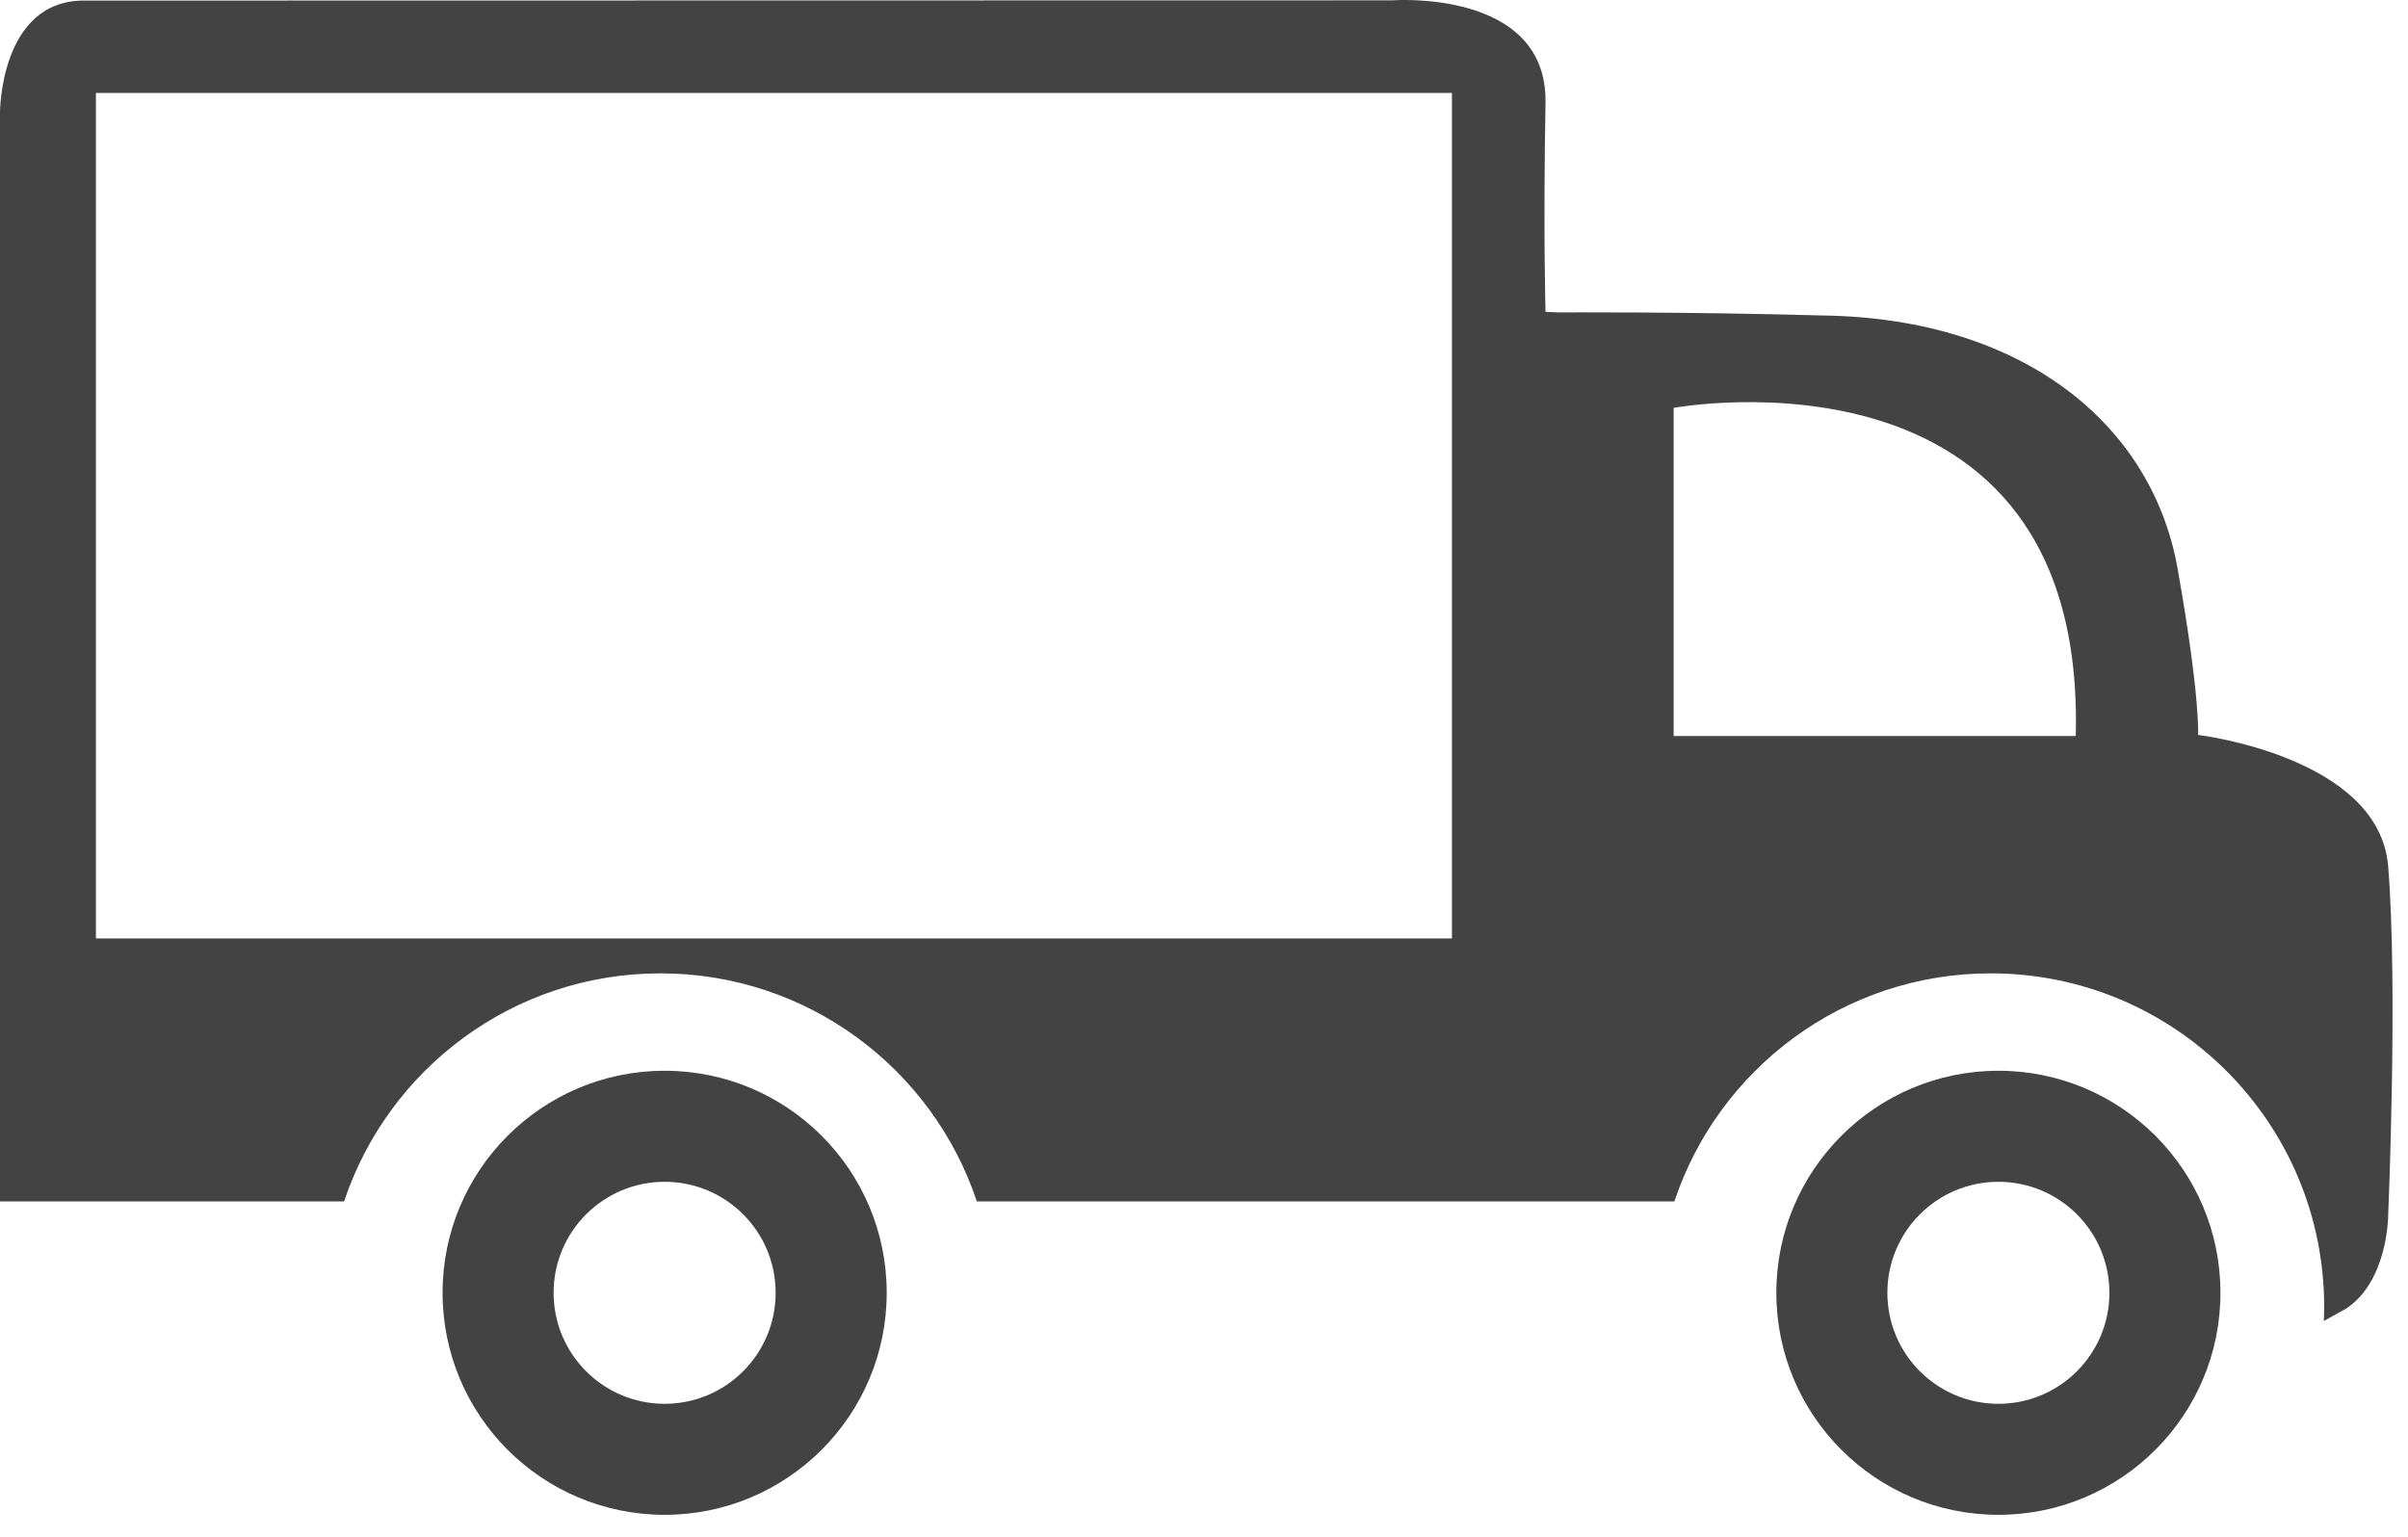
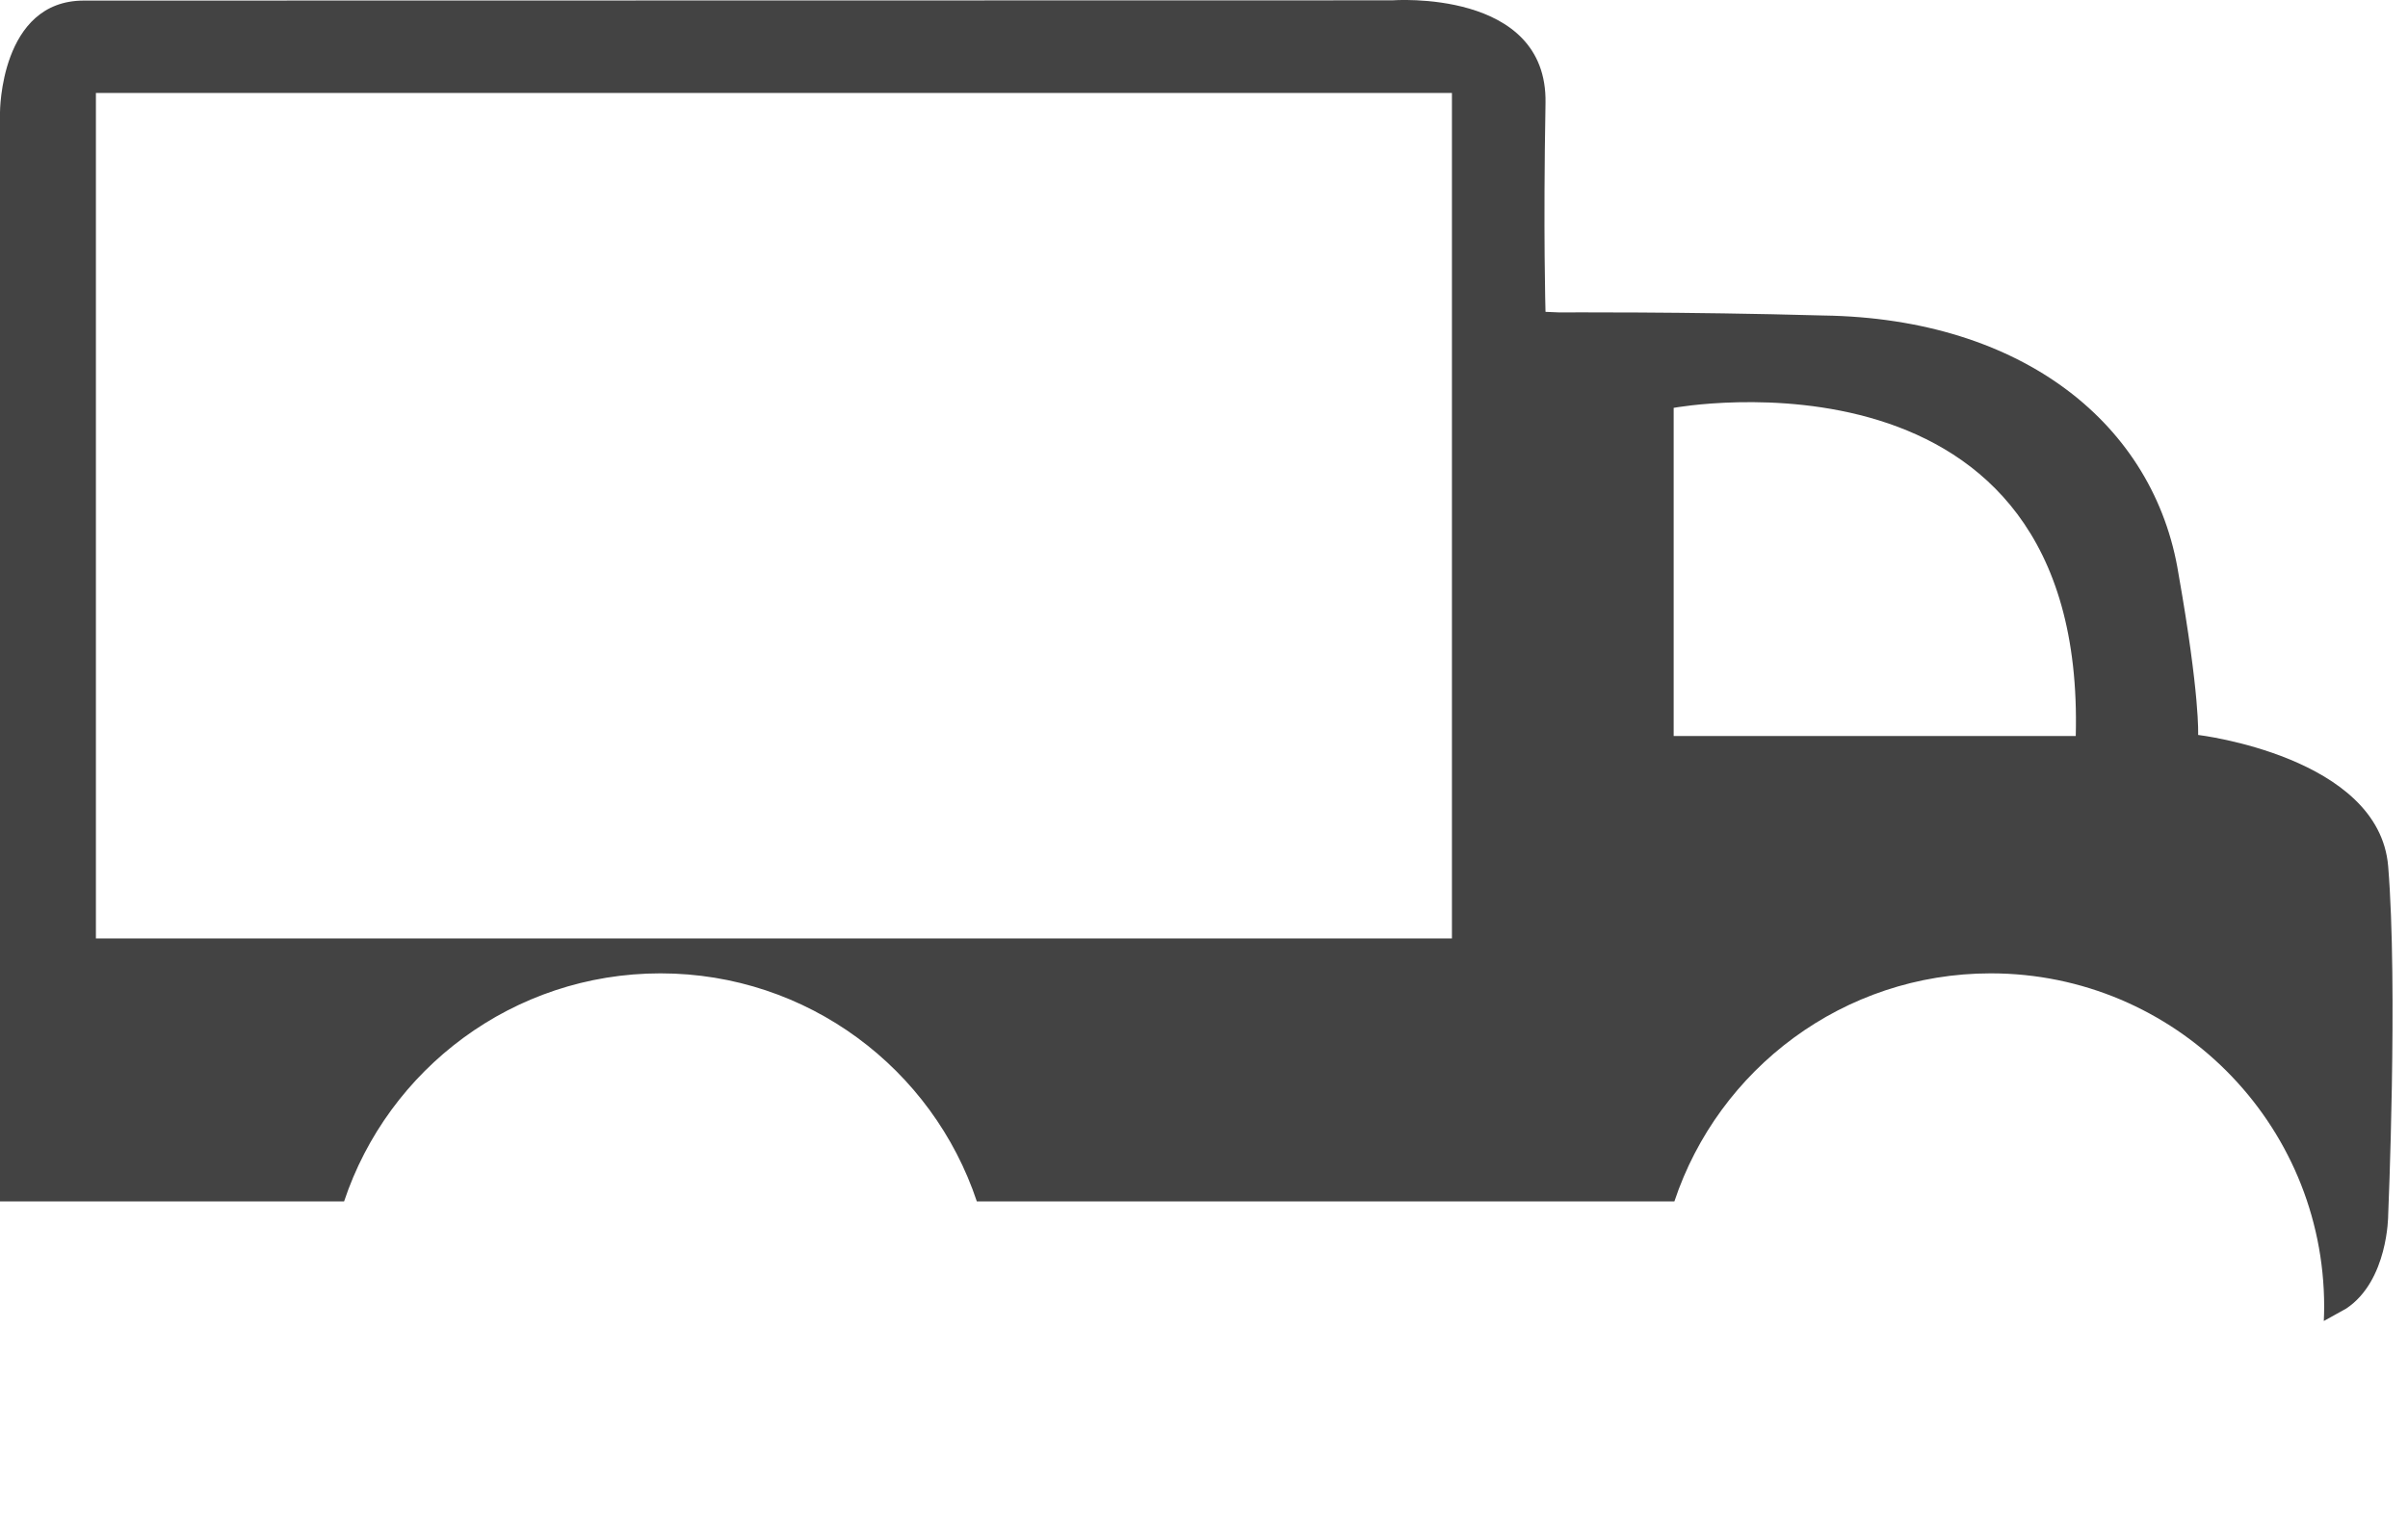
<svg xmlns="http://www.w3.org/2000/svg" version="1.1" id="Ebene_1" x="0px" y="0px" width="78.333px" height="50px" viewBox="0 0 78.333 50" enable-background="new 0 0 78.333 50" xml:space="preserve">
  <g>
-     <path fill="#434343" d="M65.008,34.838c-3.989,0-7.223,3.234-7.223,7.224s3.233,7.224,7.223,7.224c3.99,0,7.224-3.234,7.224-7.224   S68.998,34.838,65.008,34.838 M65.008,45.674c-1.995,0-3.611-1.617-3.611-3.612c0-1.994,1.617-3.611,3.611-3.611   c1.995,0,3.612,1.617,3.612,3.611C68.62,44.057,67.003,45.674,65.008,45.674" />
-     <path fill="#434343" d="M21.621,34.838c-3.989,0-7.224,3.234-7.224,7.224s3.234,7.224,7.224,7.224c3.989,0,7.224-3.234,7.224-7.224   S25.61,34.838,21.621,34.838 M21.621,45.674c-1.995,0-3.612-1.617-3.612-3.612c0-1.994,1.617-3.611,3.612-3.611   s3.611,1.617,3.611,3.611C25.232,44.057,23.616,45.674,21.621,45.674" />
    <path fill="#434343" d="M77.688,28.186c-0.293-3.574-6.182-4.274-6.182-4.274s0.062-1.271-0.639-5.242   c-0.773-4.843-5.054-8.312-11.554-8.405c-4.5-0.126-8.582-0.1-8.582-0.1l-0.455-0.019c0,0-0.076-2.557,0-6.796   c0.067-3.729-4.994-3.339-4.994-3.339S5.452,0.019,2.726,0.019C0,0.019,0,3.653,0,3.653V39.09h11.193   c1.435-4.311,5.499-7.421,10.292-7.421s8.856,3.11,10.292,7.421h22.691c1.434-4.311,5.498-7.421,10.291-7.421   c5.99,0,10.847,4.856,10.847,10.848c0,0.155-0.005,0.31-0.012,0.463l0.731-0.406c1.363-0.909,1.363-3.029,1.363-3.029   S78.008,32.101,77.688,28.186 M47.232,30.534H3.12V3.025h44.112V30.534z M54.445,23.946V13.27c0,0,13.424-2.479,13.08,10.676   H54.445z" />
  </g>
</svg>